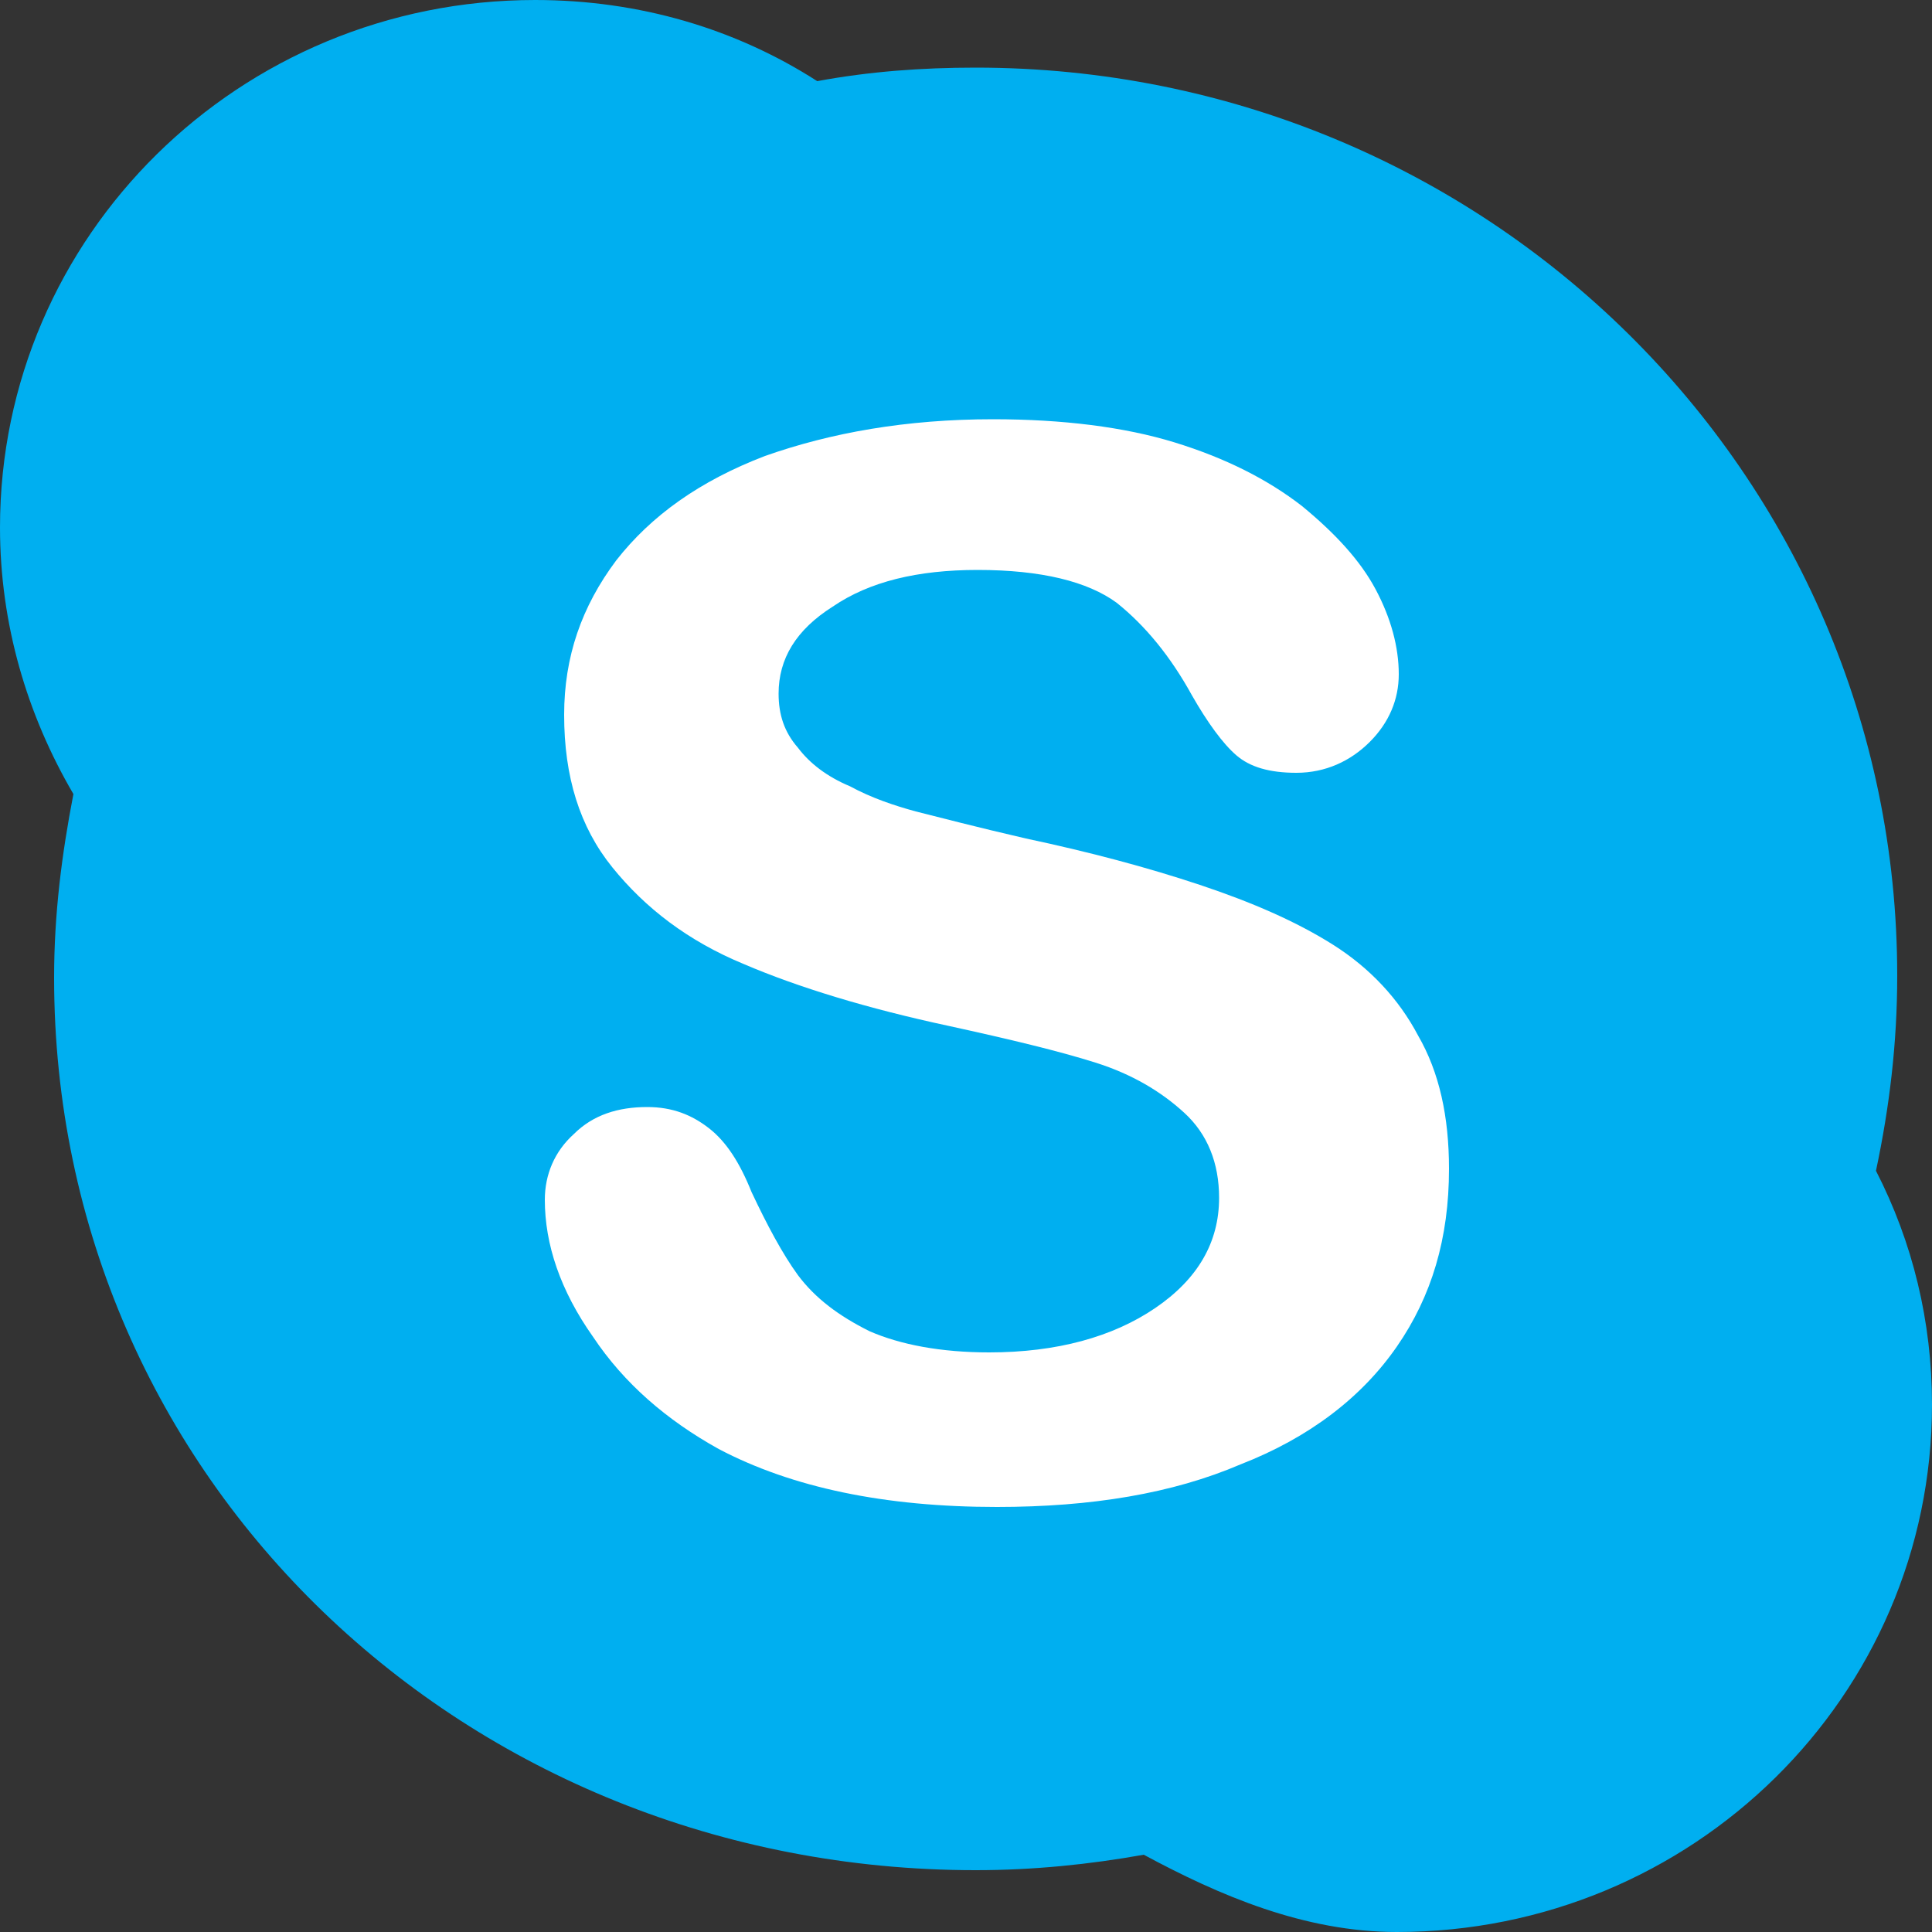
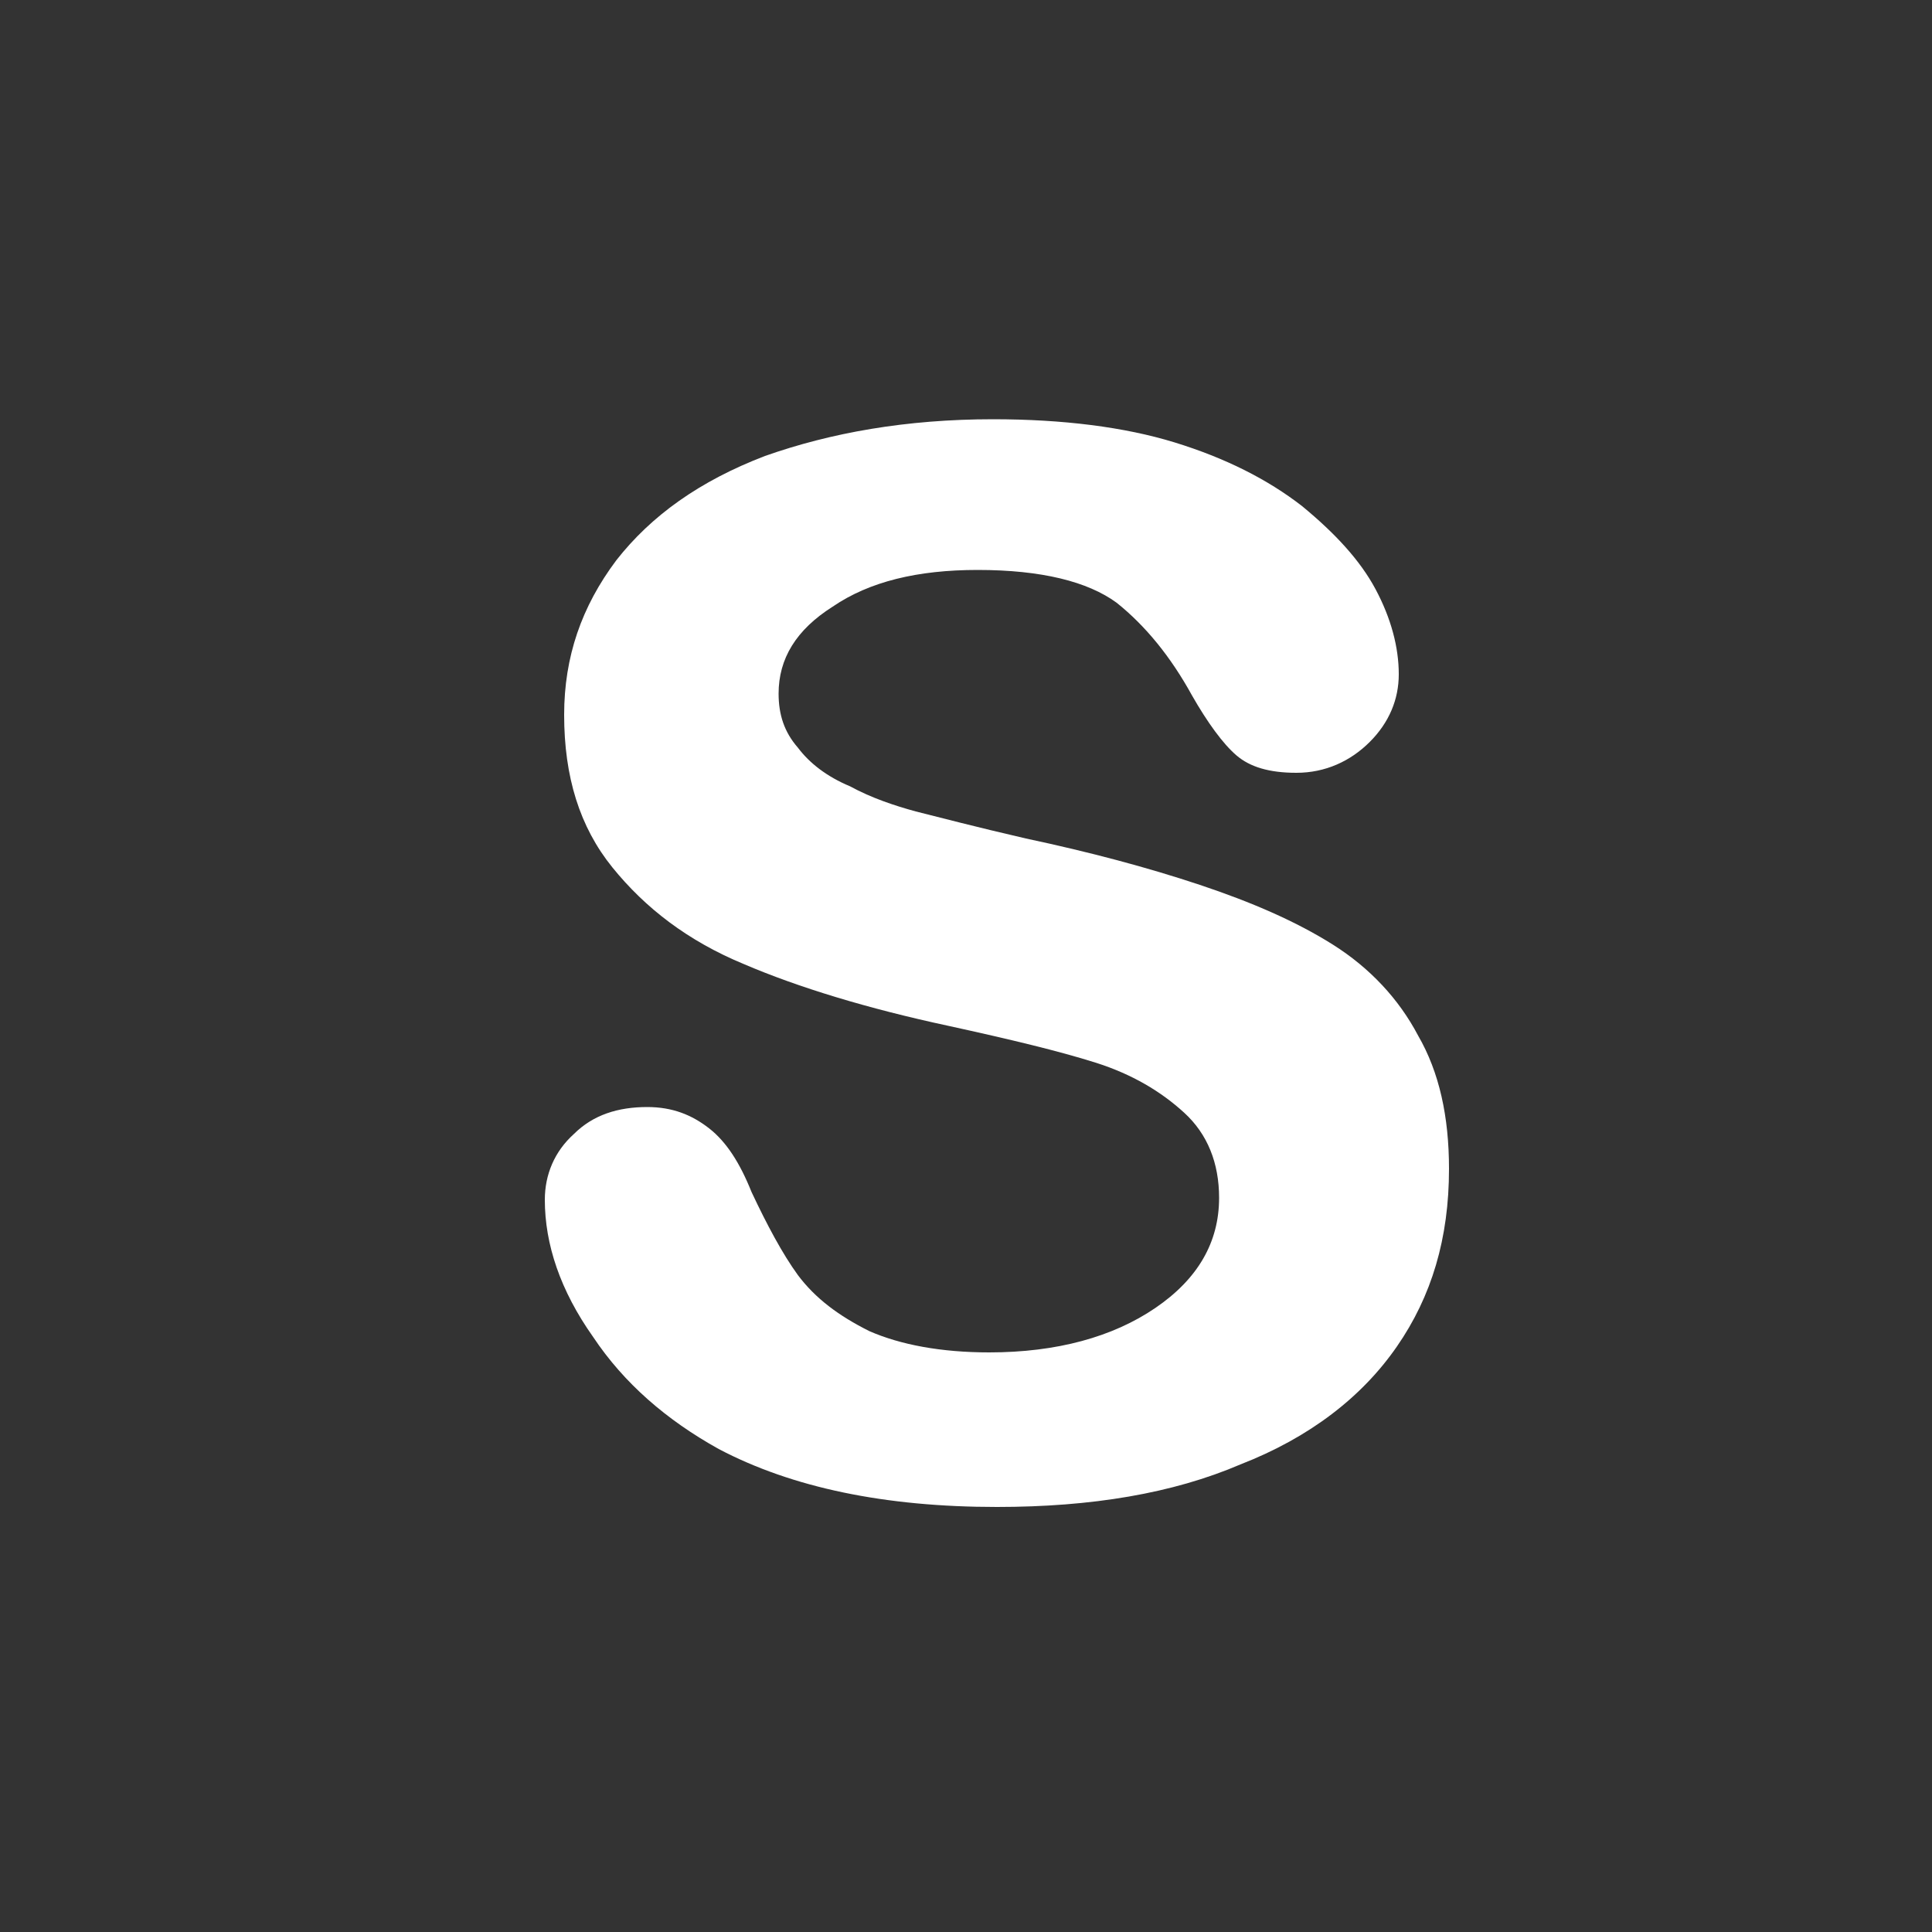
<svg xmlns="http://www.w3.org/2000/svg" id="Layer_1" x="0px" y="0px" width="100px" height="100px" viewBox="0 0 100 100" xml:space="preserve">
  <rect x="0" y="0" width="100" height="100" fill="#333333" stroke="none" />
  <g>
-     <path fill="#00AFF0" d="M97.1,60.6c0.7-3.3,1.1-6.6,1.1-10.1c0-26-21.3-47-47.7-47c-2.8,0-5.5,0.2-8.2,0.7C38.1,1.5,33.1,0,27.7,0  C12.4,0,0,12.2,0,27.3c0,5,1.4,9.7,3.8,13.8c-0.6,3.1-1,6.2-1,9.5c0,26,21.3,46.2,47.7,46.2c3,0,5.9-0.3,8.7-0.8  c3.9,2.1,8.3,4,13.1,4c15.3,0,27.7-12.2,27.7-27.3C100,68.4,99,64.3,97.1,60.6z" />
    <path fill="#FFFFFF" d="M72.3,69.7c-1.8,2.6-4.5,4.7-8.1,6.1c-3.5,1.5-7.7,2.2-12.6,2.2c-5.8,0-10.6-1-14.4-3  c-2.7-1.5-4.9-3.4-6.5-5.8c-1.7-2.4-2.5-4.8-2.5-7.1c0-1.3,0.5-2.5,1.5-3.4c1-1,2.3-1.4,3.8-1.4c1.3,0,2.3,0.4,3.2,1.1  c0.9,0.7,1.6,1.8,2.2,3.3c0.8,1.7,1.6,3.2,2.4,4.3c0.9,1.2,2.1,2.1,3.7,2.9c1.6,0.7,3.7,1.1,6.2,1.1c3.5,0,6.4-0.8,8.6-2.3  c2.2-1.5,3.3-3.4,3.3-5.7c0-1.8-0.6-3.3-1.8-4.4c-1.2-1.1-2.7-2-4.6-2.6c-1.9-0.6-4.4-1.2-7.6-1.9c-4.2-0.9-7.8-2-10.6-3.2  c-2.9-1.2-5.1-2.9-6.8-5c-1.7-2.1-2.5-4.7-2.5-7.9c0-3,0.9-5.6,2.7-8c1.8-2.3,4.3-4.1,7.7-5.4c3.4-1.2,7.3-1.9,11.8-1.9  c3.6,0,6.8,0.4,9.4,1.2c2.6,0.8,4.8,1.9,6.6,3.3c1.7,1.4,3,2.8,3.8,4.3c0.8,1.5,1.2,3,1.2,4.4c0,1.3-0.5,2.5-1.5,3.5  c-1,1-2.3,1.6-3.8,1.6c-1.4,0-2.4-0.3-3.1-0.9c-0.7-0.6-1.5-1.7-2.3-3.1c-1.1-2-2.4-3.6-3.9-4.8c-1.5-1.1-3.9-1.7-7.2-1.7  c-3.1,0-5.6,0.6-7.5,1.9c-1.9,1.2-2.8,2.7-2.8,4.5c0,1.1,0.3,2,1,2.8c0.6,0.8,1.5,1.5,2.7,2c1.1,0.6,2.3,1,3.4,1.3  c1.2,0.3,3.1,0.8,5.7,1.4c3.3,0.7,6.3,1.5,9,2.4c2.7,0.9,5,1.9,6.9,3.1c1.9,1.2,3.4,2.8,4.4,4.7c1.1,1.9,1.6,4.2,1.6,6.9  C75,64.1,74.1,67.1,72.3,69.7z" />
  </g>
</svg>